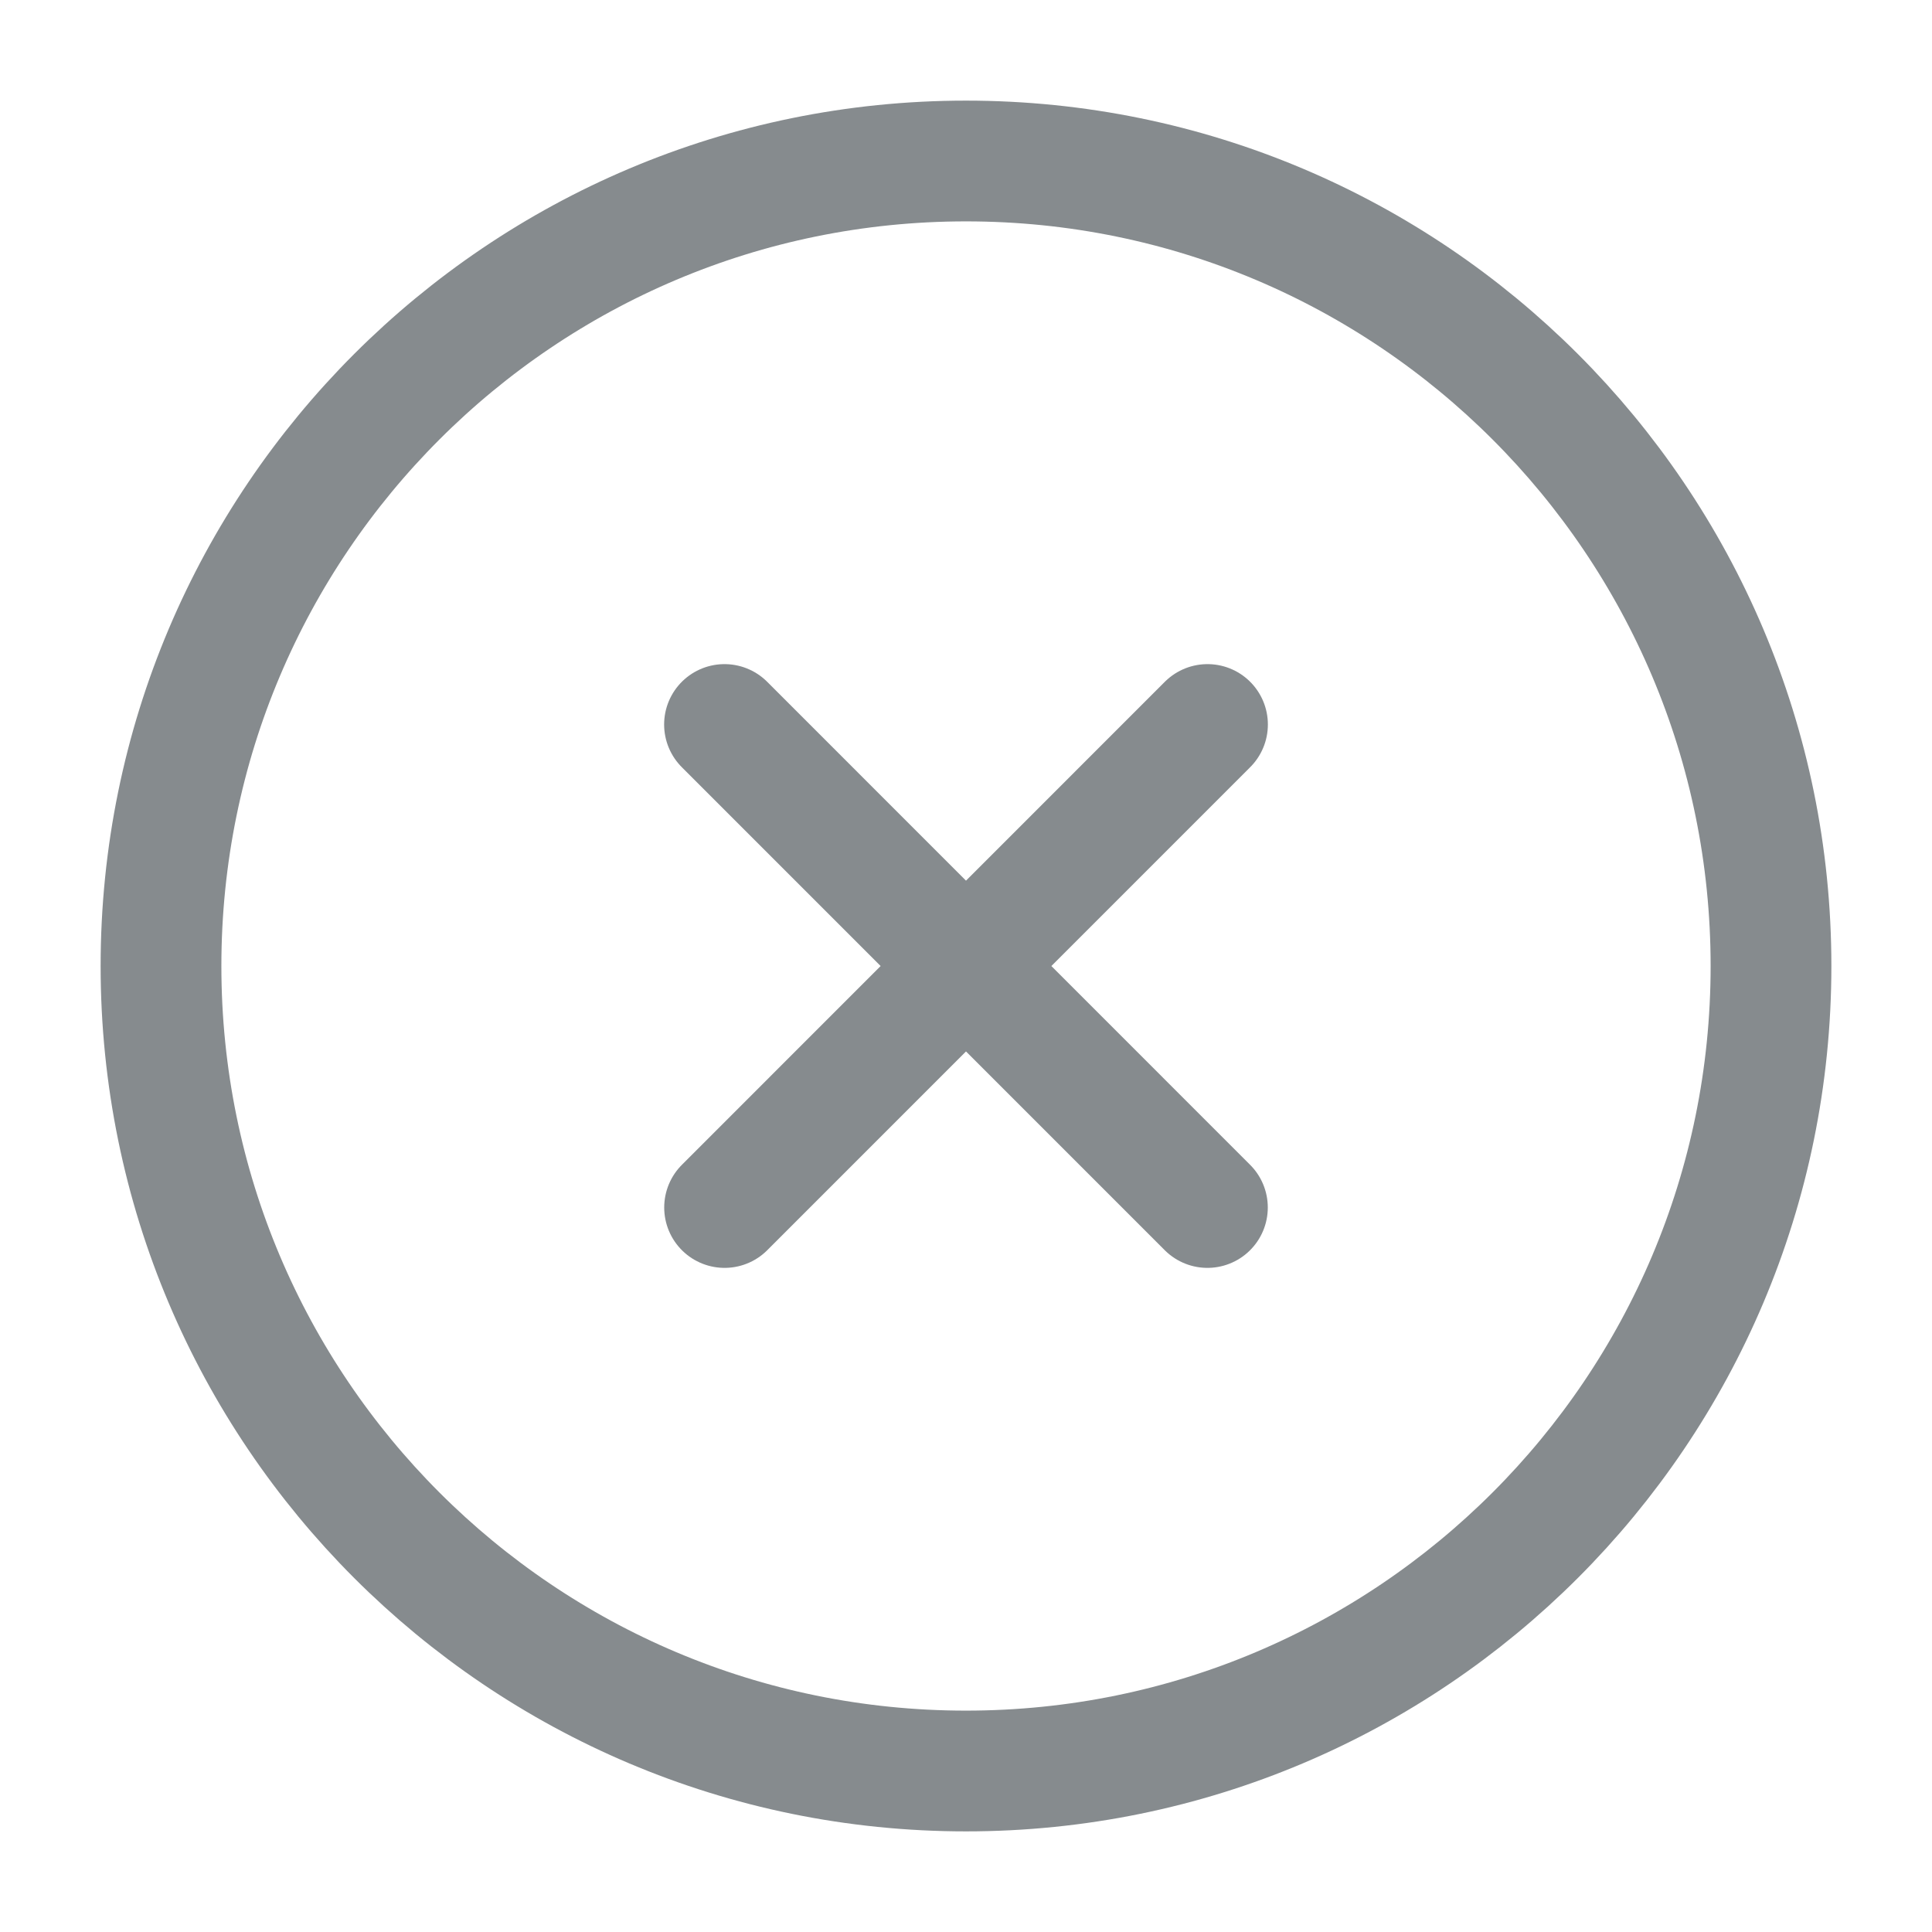
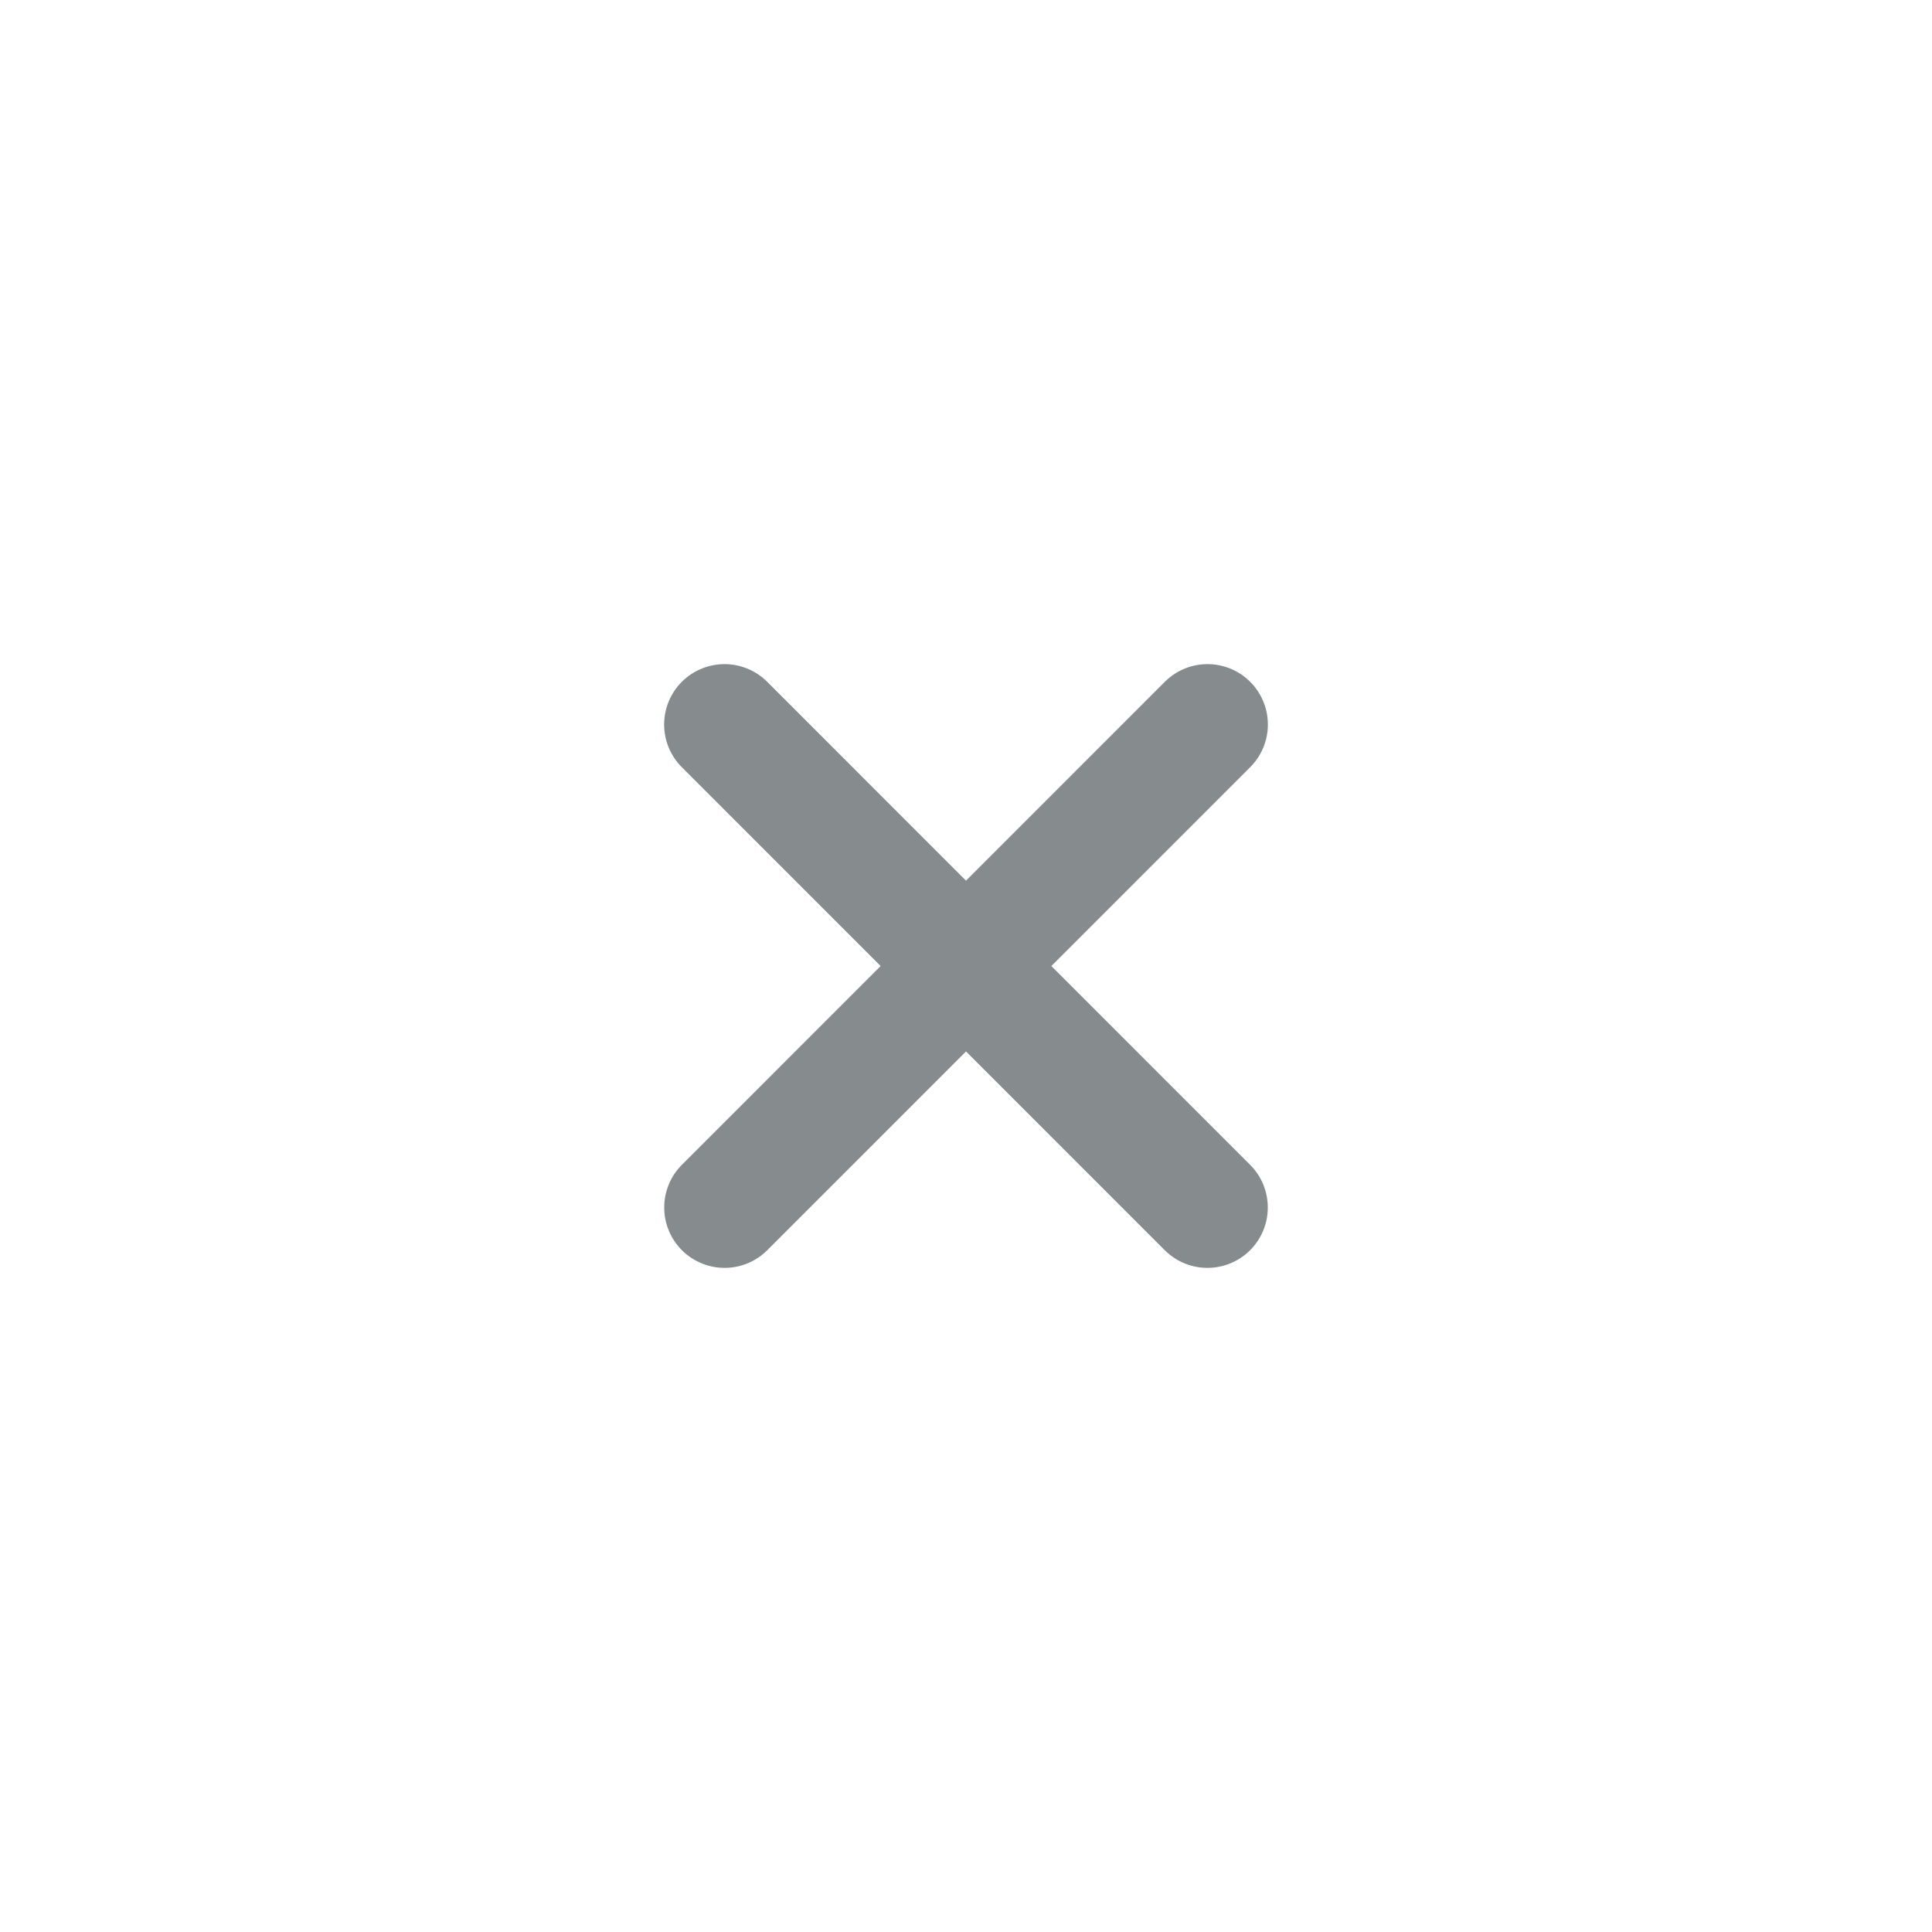
<svg xmlns="http://www.w3.org/2000/svg" width="24" height="24" viewBox="0 0 24 24" fill="none">
  <path d="M14.999 15L9 9M9.001 15L15 9" stroke="#868B8E" stroke-width="1.5" stroke-linecap="round" stroke-linejoin="round" />
-   <path d="M22 12C22 6.477 17.523 2 12 2C6.477 2 2 6.477 2 12C2 17.523 6.477 22 12 22C17.523 22 22 17.523 22 12Z" stroke="#868B8E" stroke-width="1.5" />
</svg>